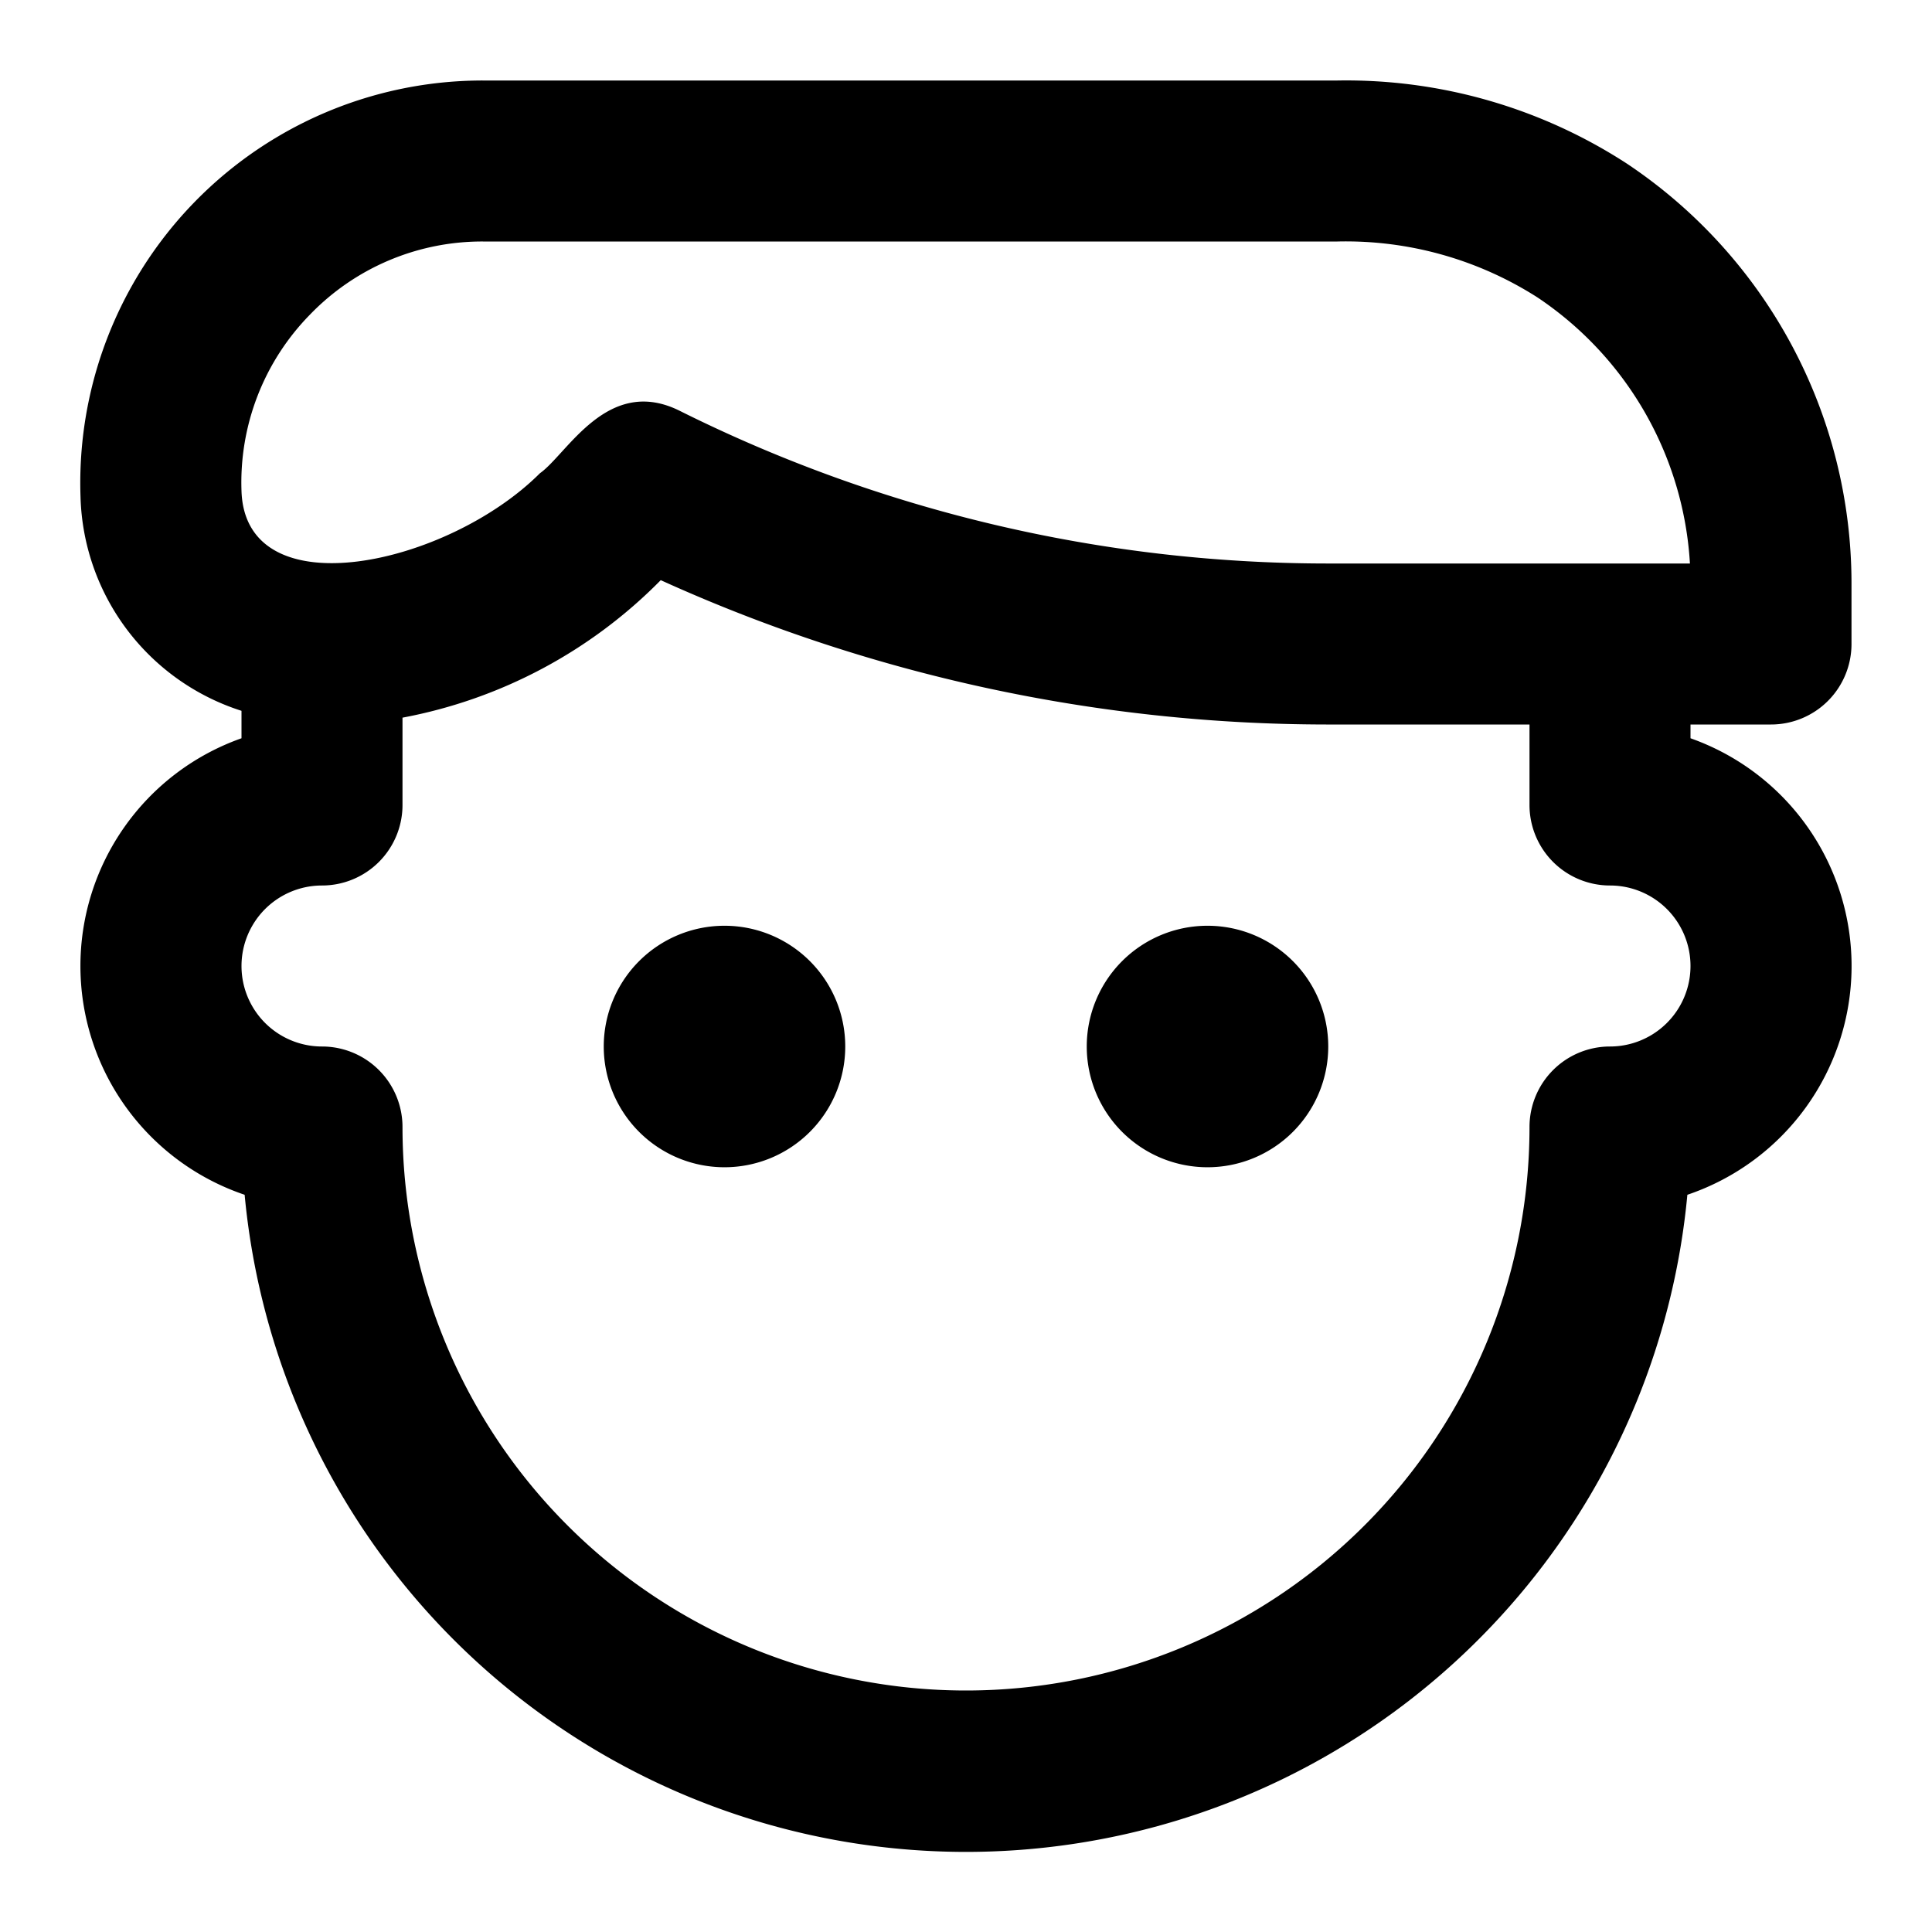
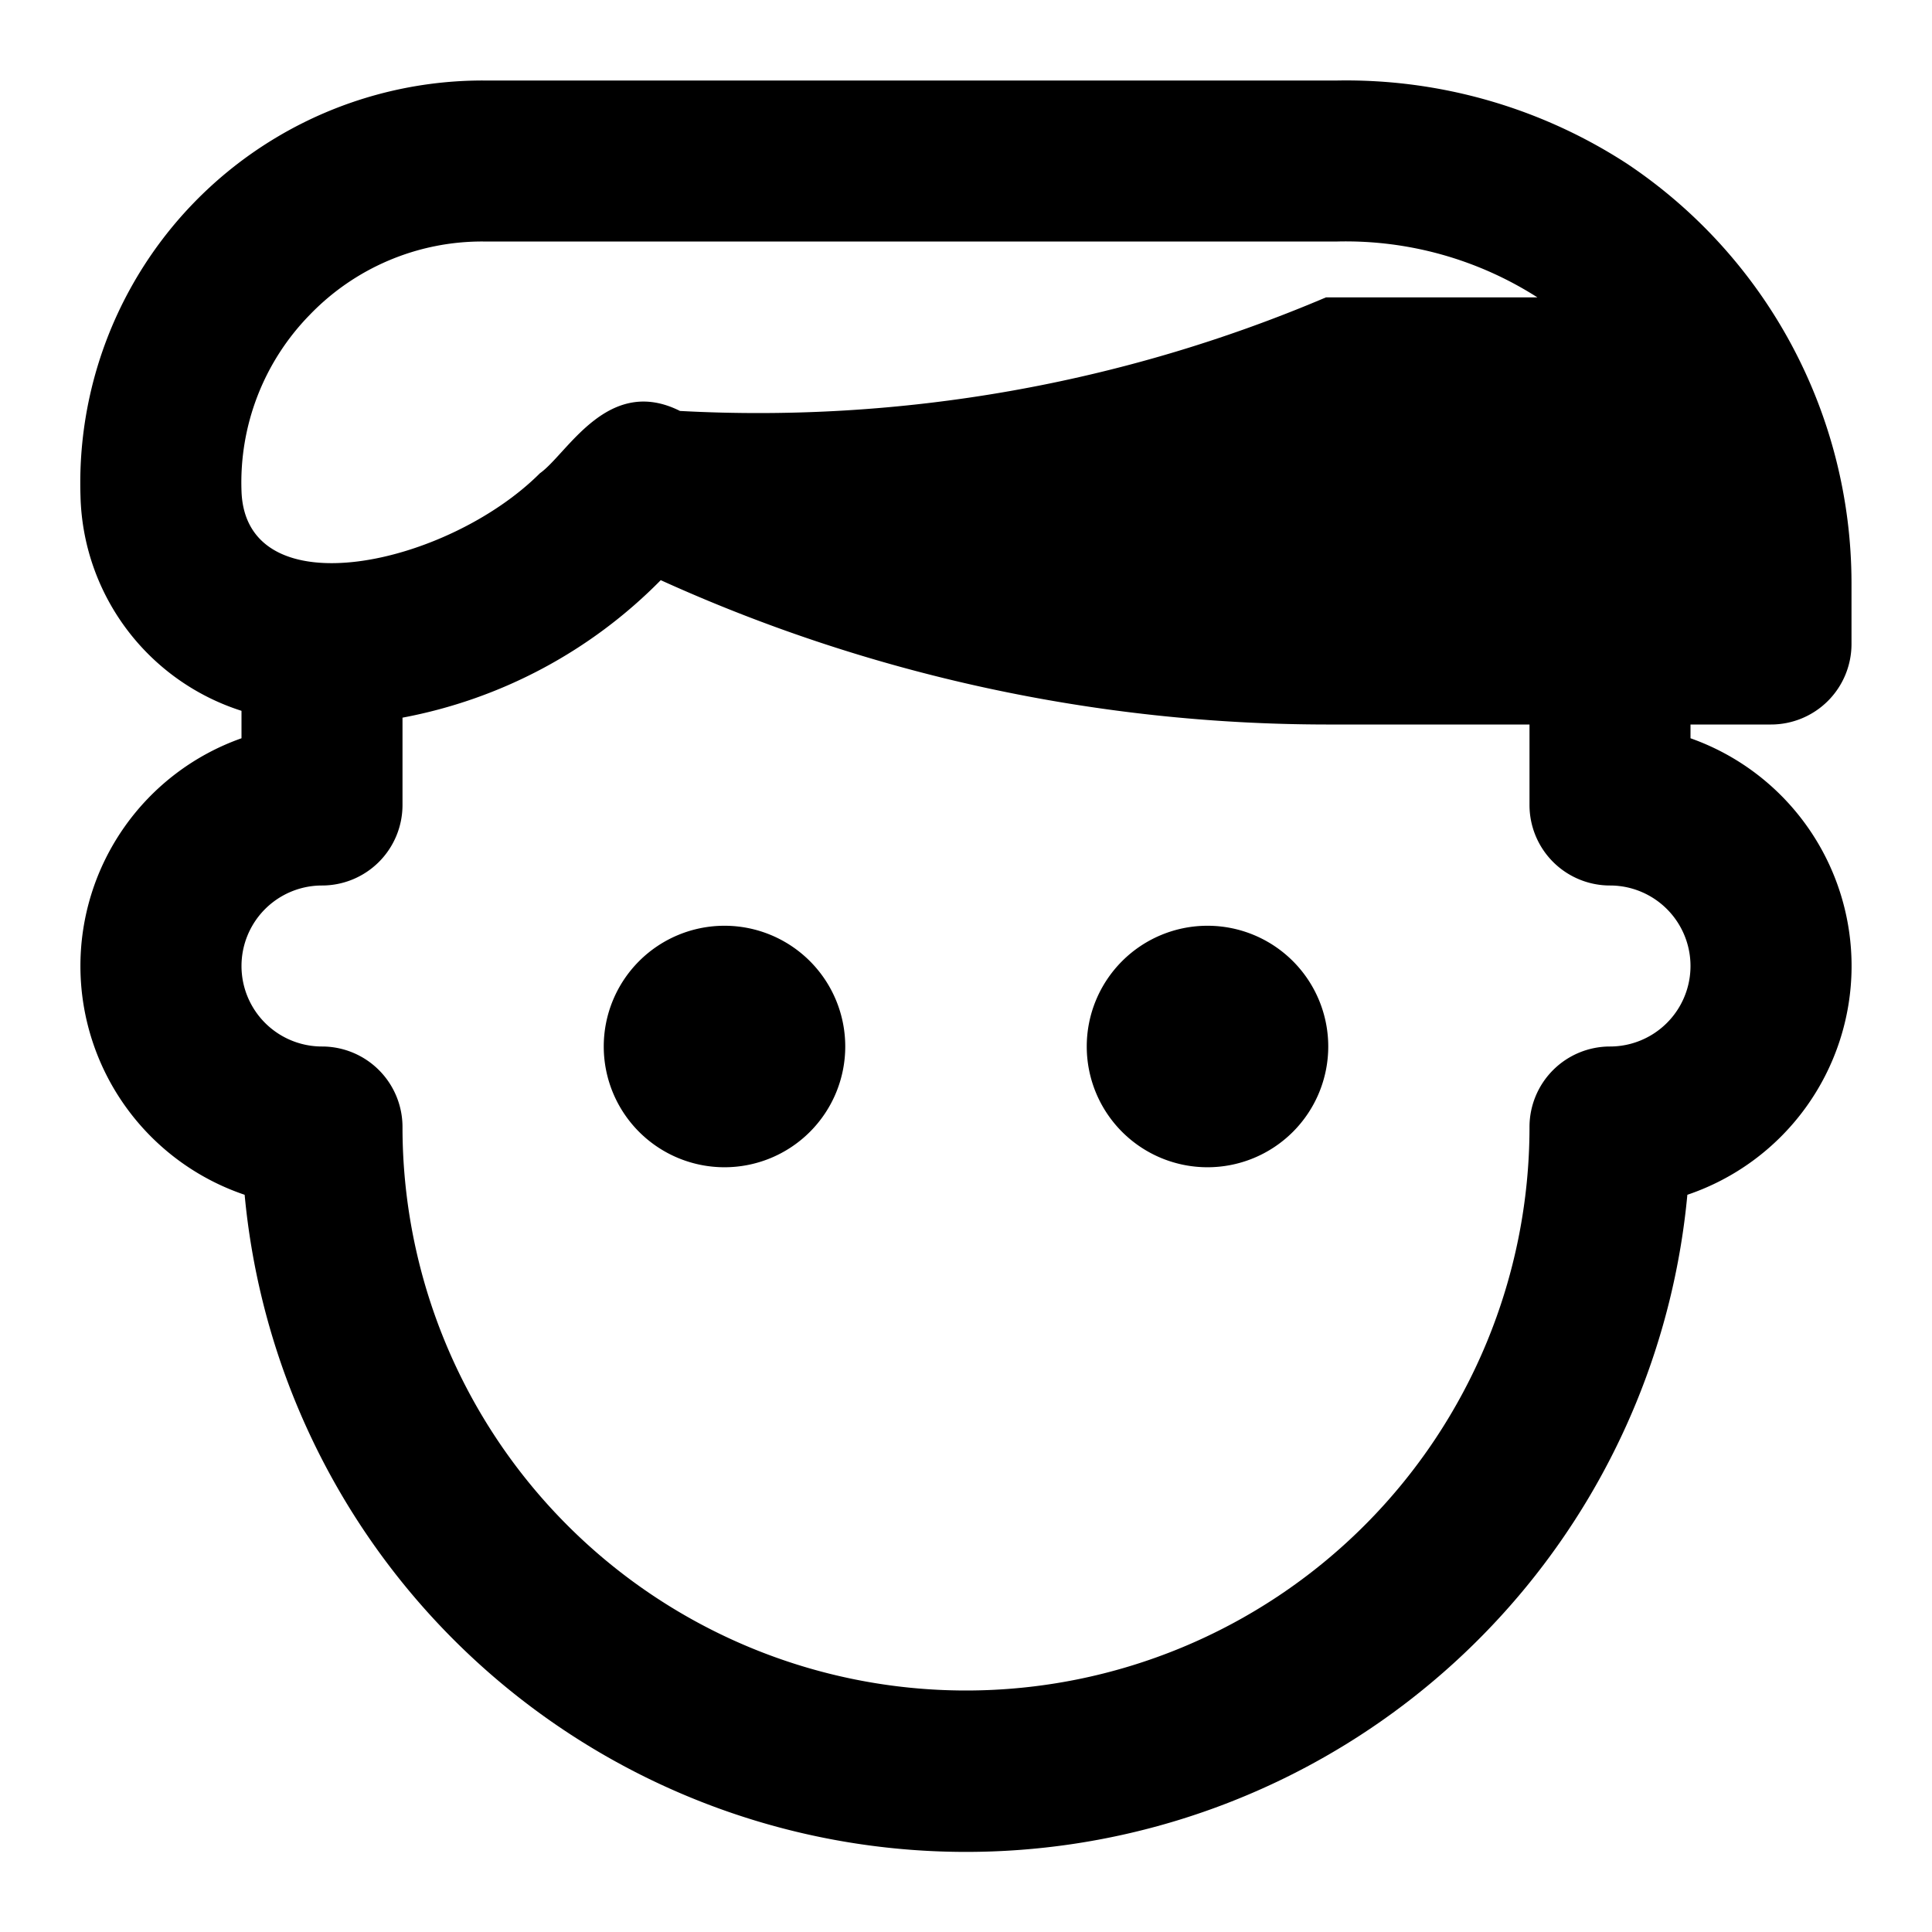
<svg xmlns="http://www.w3.org/2000/svg" fill="#000000" width="800px" height="800px" viewBox="0 0 24 24">
-   <path d="M20.215,2.036A6.4,6.4,0,0,0,16.615,1H6A5,5,0,0,0,1,6.166,2.873,2.873,0,0,0,3,8.83v.341a3,3,0,0,0,.039,5.671,9,9,0,0,0,17.922,0A3,3,0,0,0,21,9.171V9h1a1,1,0,0,0,1-1V7.236A6.269,6.269,0,0,0,20.215,2.036ZM3.845,3.914A2.971,2.971,0,0,1,6,3H16.615a4.42,4.42,0,0,1,2.483.694A4.278,4.278,0,0,1,20.993,7H16.472A18.023,18.023,0,0,1,8.447,5.105c-.9-.451-1.4.535-1.74.774C5.562,7.024,3.049,7.582,3,6.1A2.977,2.977,0,0,1,3.845,3.914ZM20,13a1,1,0,0,0-1,1A7,7,0,0,1,5,14a1,1,0,0,0-1-1,1,1,0,0,1,0-2,1,1,0,0,0,1-1V8.915A6.07,6.07,0,0,0,8.208,7.207,20.05,20.05,0,0,0,16.472,9H19v1a1,1,0,0,0,1,1,1,1,0,0,1,0,2Zm-9.5,0A1.5,1.5,0,1,1,9,11.5,1.5,1.5,0,0,1,10.5,13Zm6,0A1.5,1.5,0,1,1,15,11.5,1.5,1.5,0,0,1,16.5,13Z" />
+   <path d="M20.215,2.036A6.4,6.4,0,0,0,16.615,1H6A5,5,0,0,0,1,6.166,2.873,2.873,0,0,0,3,8.83v.341a3,3,0,0,0,.039,5.671,9,9,0,0,0,17.922,0A3,3,0,0,0,21,9.171V9h1a1,1,0,0,0,1-1V7.236A6.269,6.269,0,0,0,20.215,2.036ZM3.845,3.914A2.971,2.971,0,0,1,6,3H16.615a4.42,4.42,0,0,1,2.483.694H16.472A18.023,18.023,0,0,1,8.447,5.105c-.9-.451-1.4.535-1.74.774C5.562,7.024,3.049,7.582,3,6.1A2.977,2.977,0,0,1,3.845,3.914ZM20,13a1,1,0,0,0-1,1A7,7,0,0,1,5,14a1,1,0,0,0-1-1,1,1,0,0,1,0-2,1,1,0,0,0,1-1V8.915A6.07,6.07,0,0,0,8.208,7.207,20.05,20.05,0,0,0,16.472,9H19v1a1,1,0,0,0,1,1,1,1,0,0,1,0,2Zm-9.5,0A1.5,1.5,0,1,1,9,11.5,1.5,1.5,0,0,1,10.5,13Zm6,0A1.5,1.5,0,1,1,15,11.5,1.5,1.5,0,0,1,16.5,13Z" />
</svg>